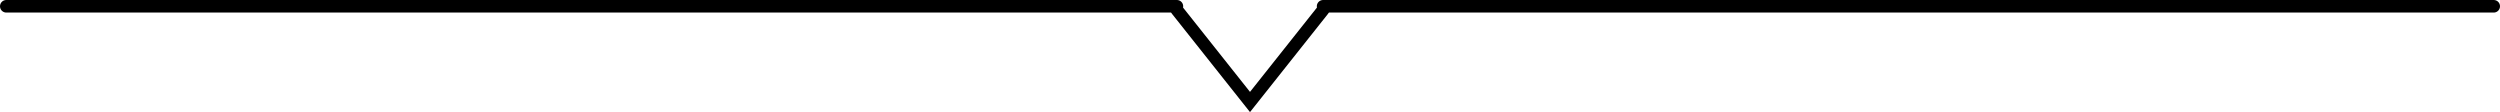
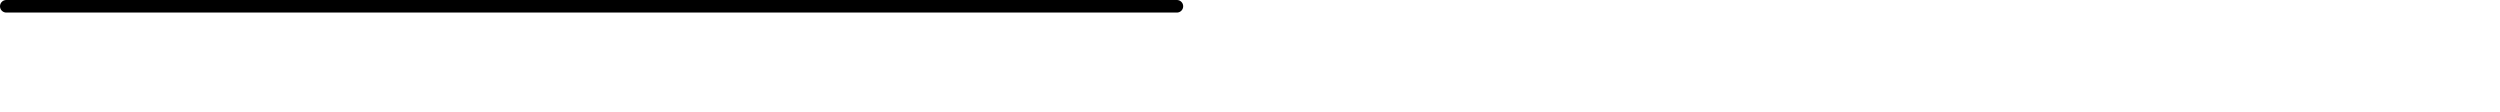
<svg xmlns="http://www.w3.org/2000/svg" width="199" height="8.923" viewBox="0 0 199 8.923">
  <defs>
    <style>.a{fill:none;stroke:#000;stroke-linecap:round;}</style>
  </defs>
  <g transform="translate(0.5 0.5)">
    <path class="a" d="M185.21,8232h93.181" transform="translate(-185.21 -8232)" />
-     <path class="a" d="M185.21,8232h93.181" transform="translate(-80.391 -8232)" />
-     <path class="a" d="M375.5,8270l5.819,7.33,5.819-7.33" transform="translate(-282.319 -8269.711)" />
  </g>
</svg>